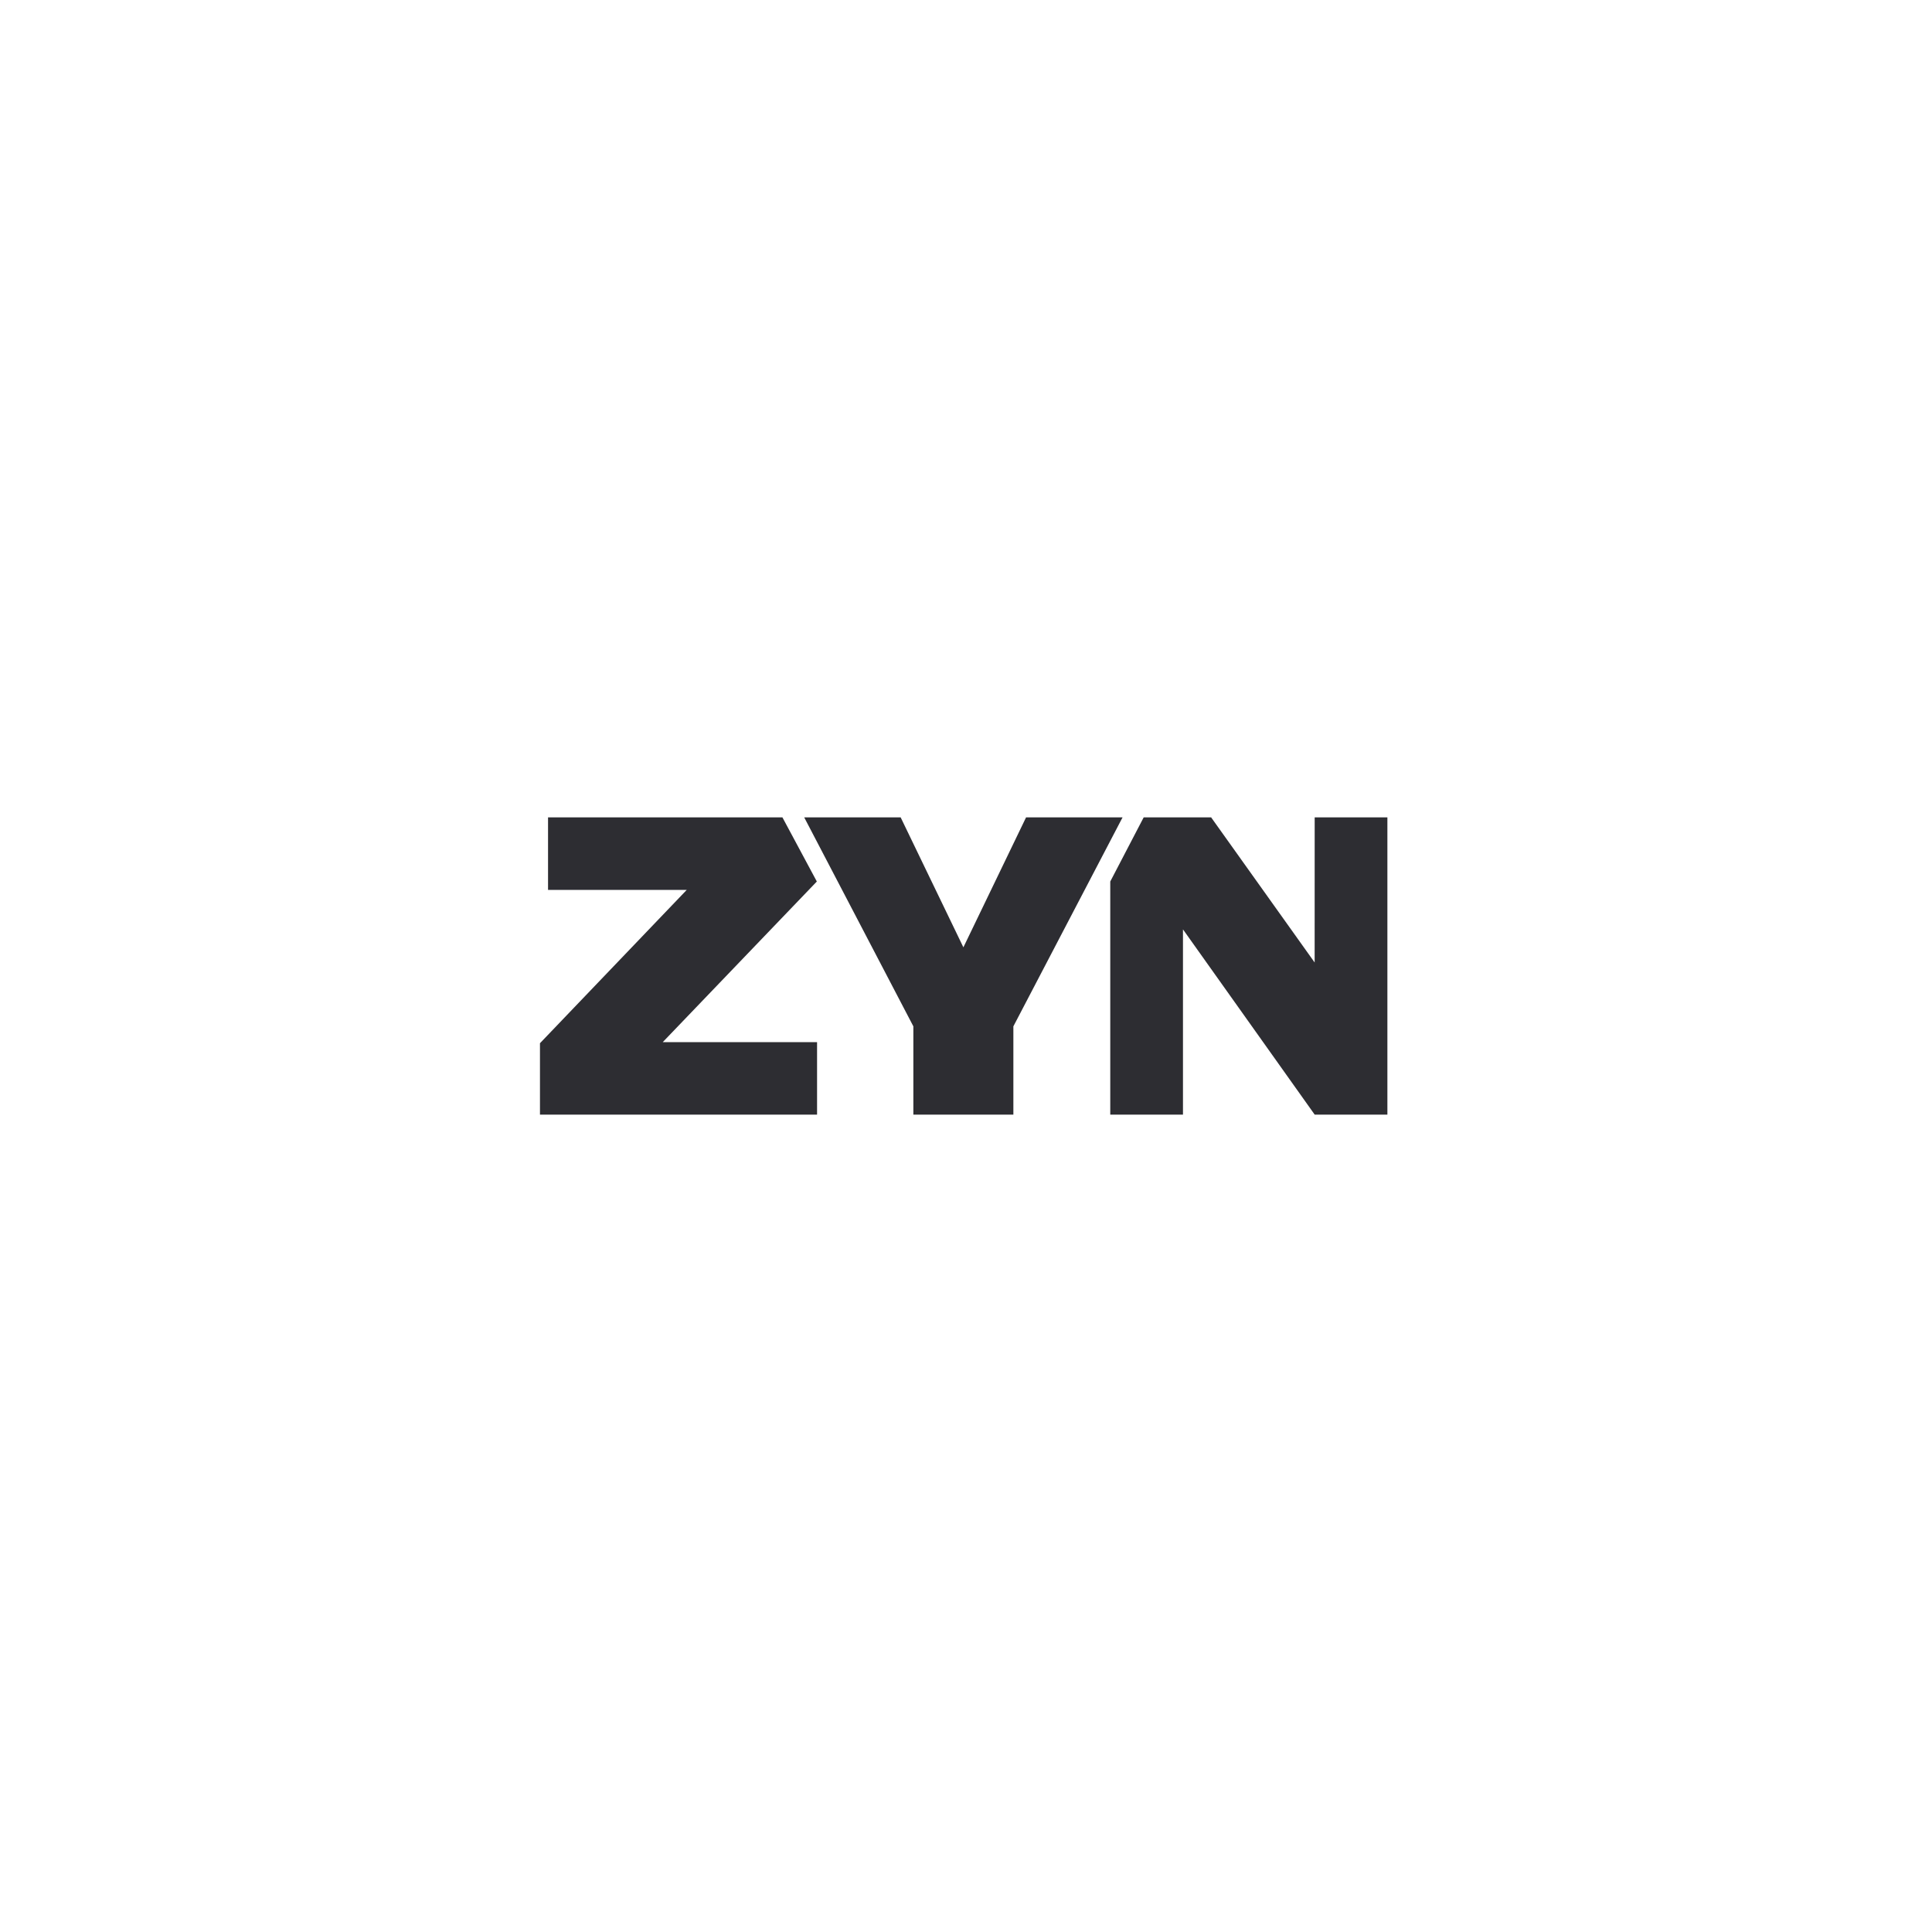
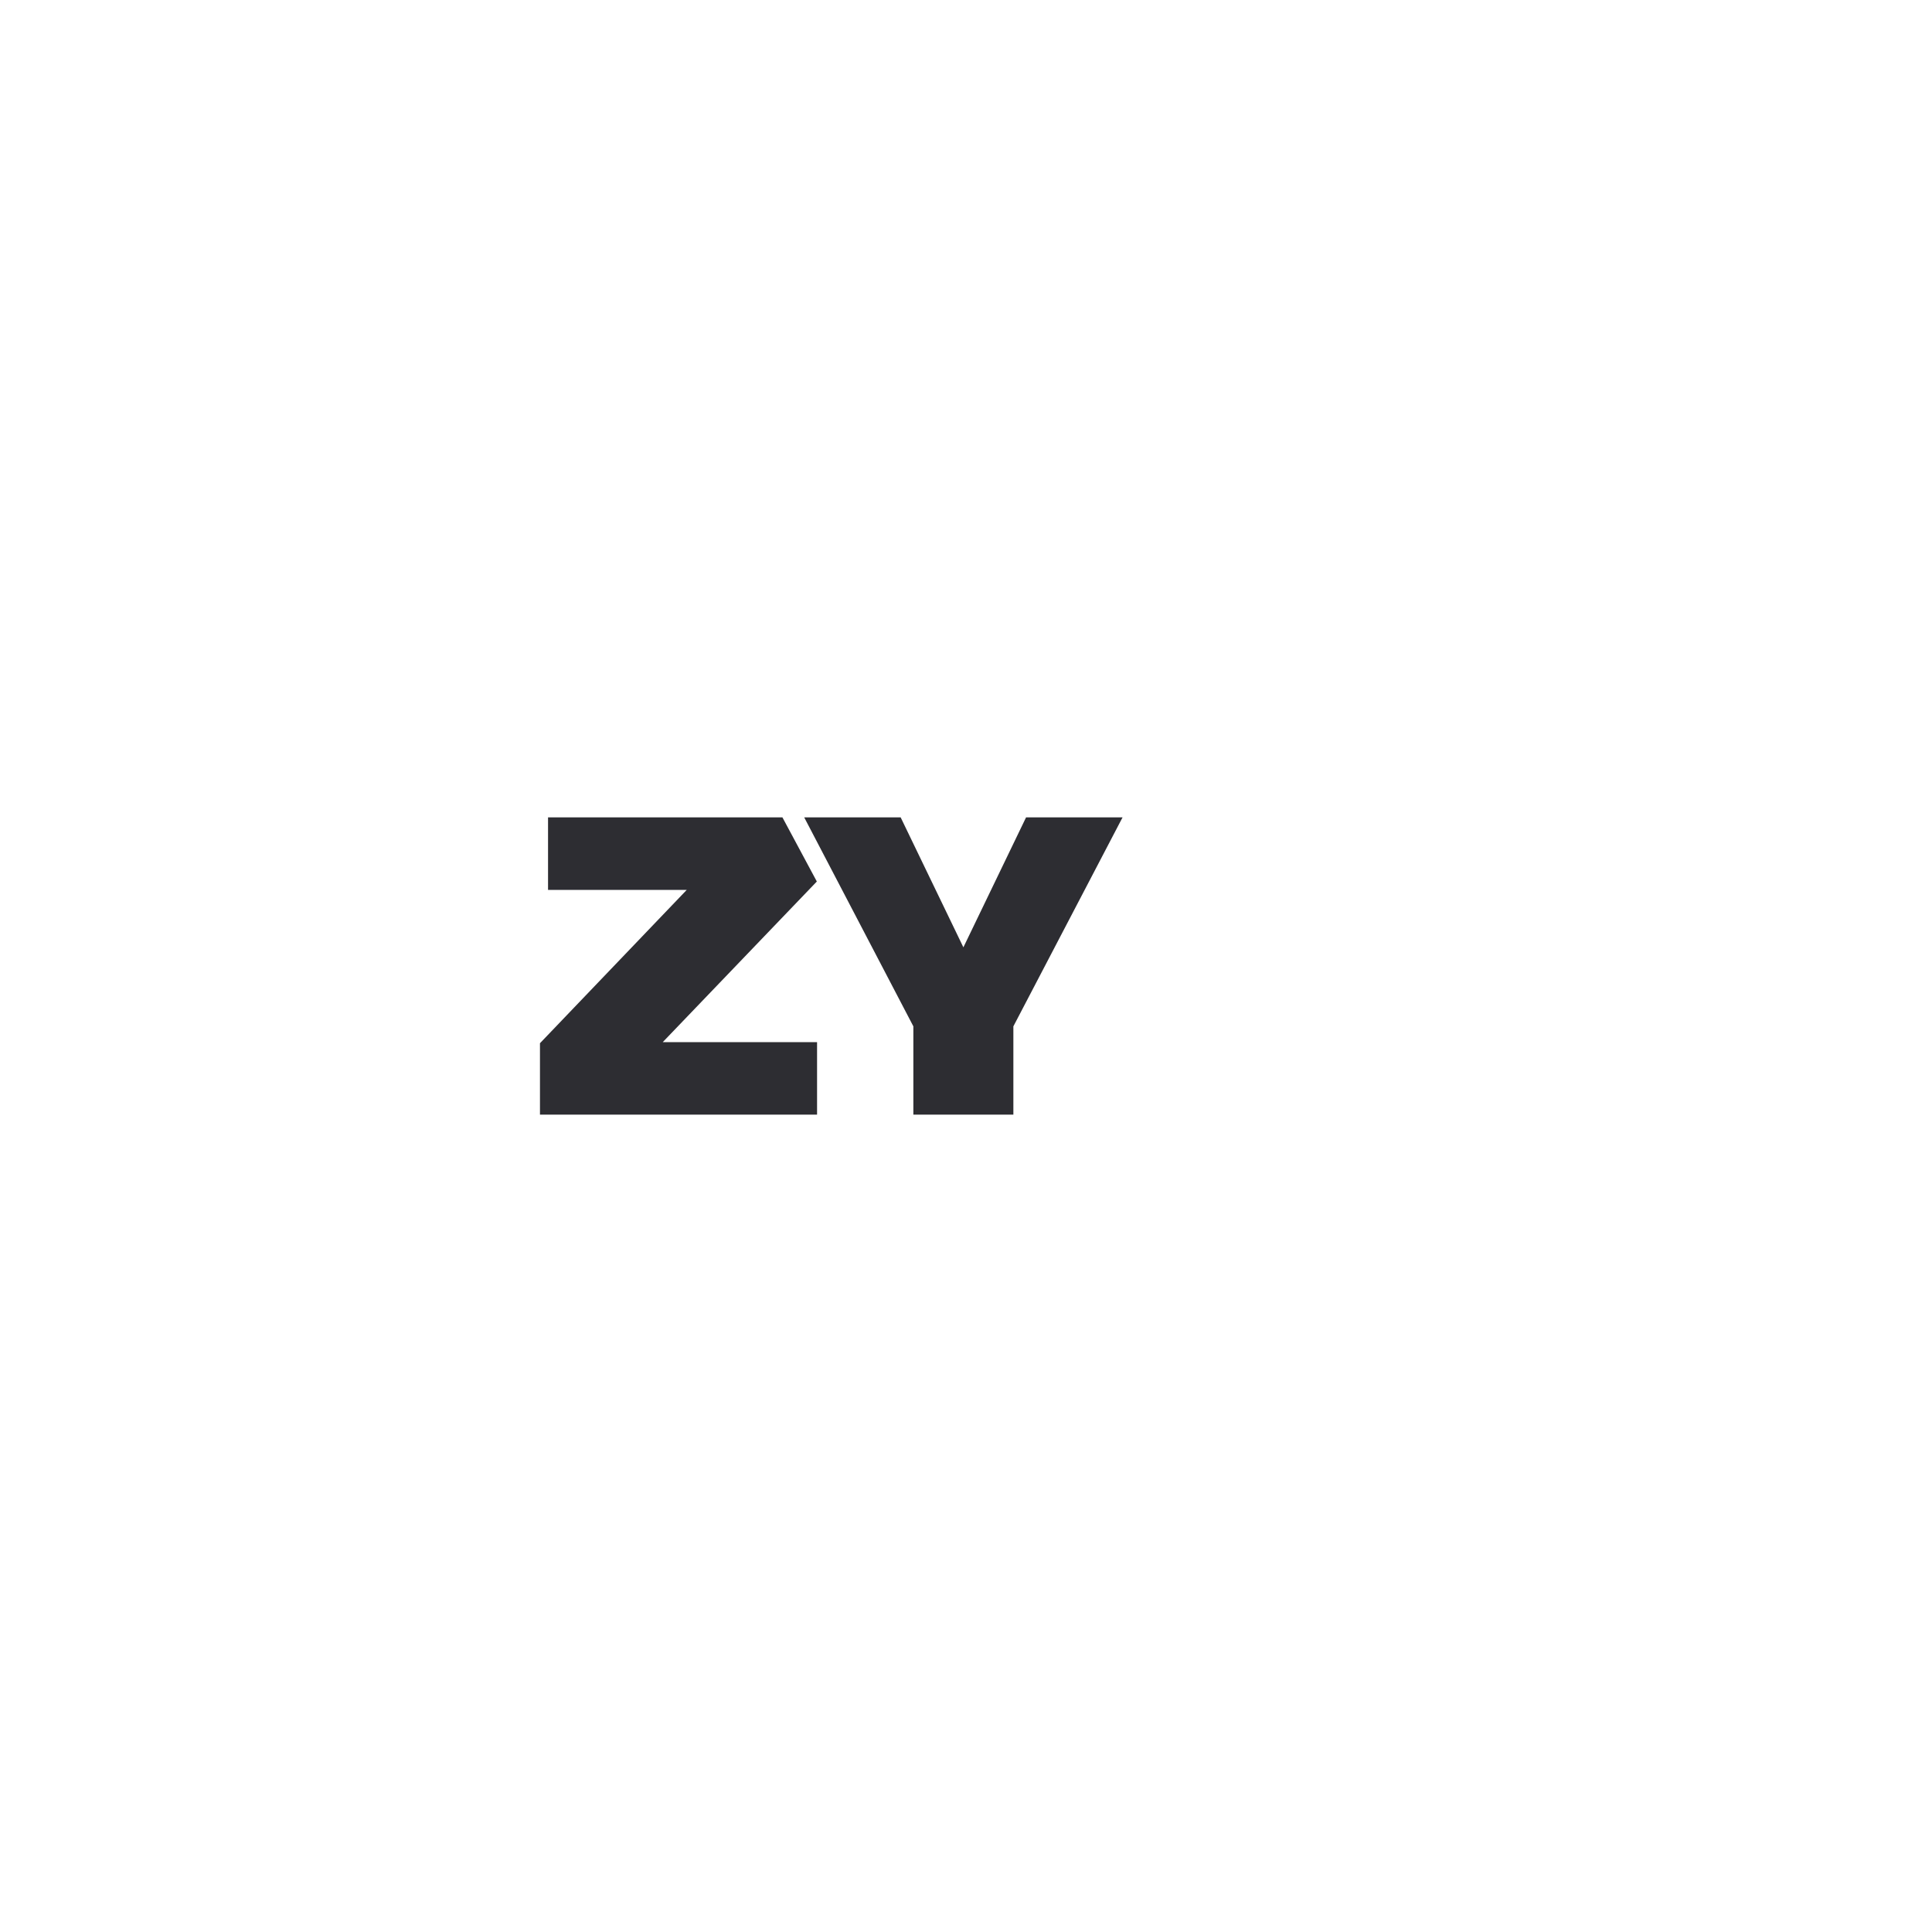
<svg xmlns="http://www.w3.org/2000/svg" width="390" height="390" viewBox="0 0 390 390" fill="none">
-   <path d="M265.386 165L265.379 194.29L244.485 165H230.867L224.121 177.945V225H238.799V187.608L265.386 225H280.064V165H265.386Z" fill="#2D2D32" />
  <path d="M110.629 165V179.641H138.624L109 210.588V225H164.935V210.367H133.785L164.888 177.945L157.944 165H110.629Z" fill="#2D2D32" />
  <path d="M207.125 165L194.472 191.229L181.811 165H162.341L184.373 207.18V225H204.563V207.18L226.603 165H207.125Z" fill="#2D2D32" />
</svg>